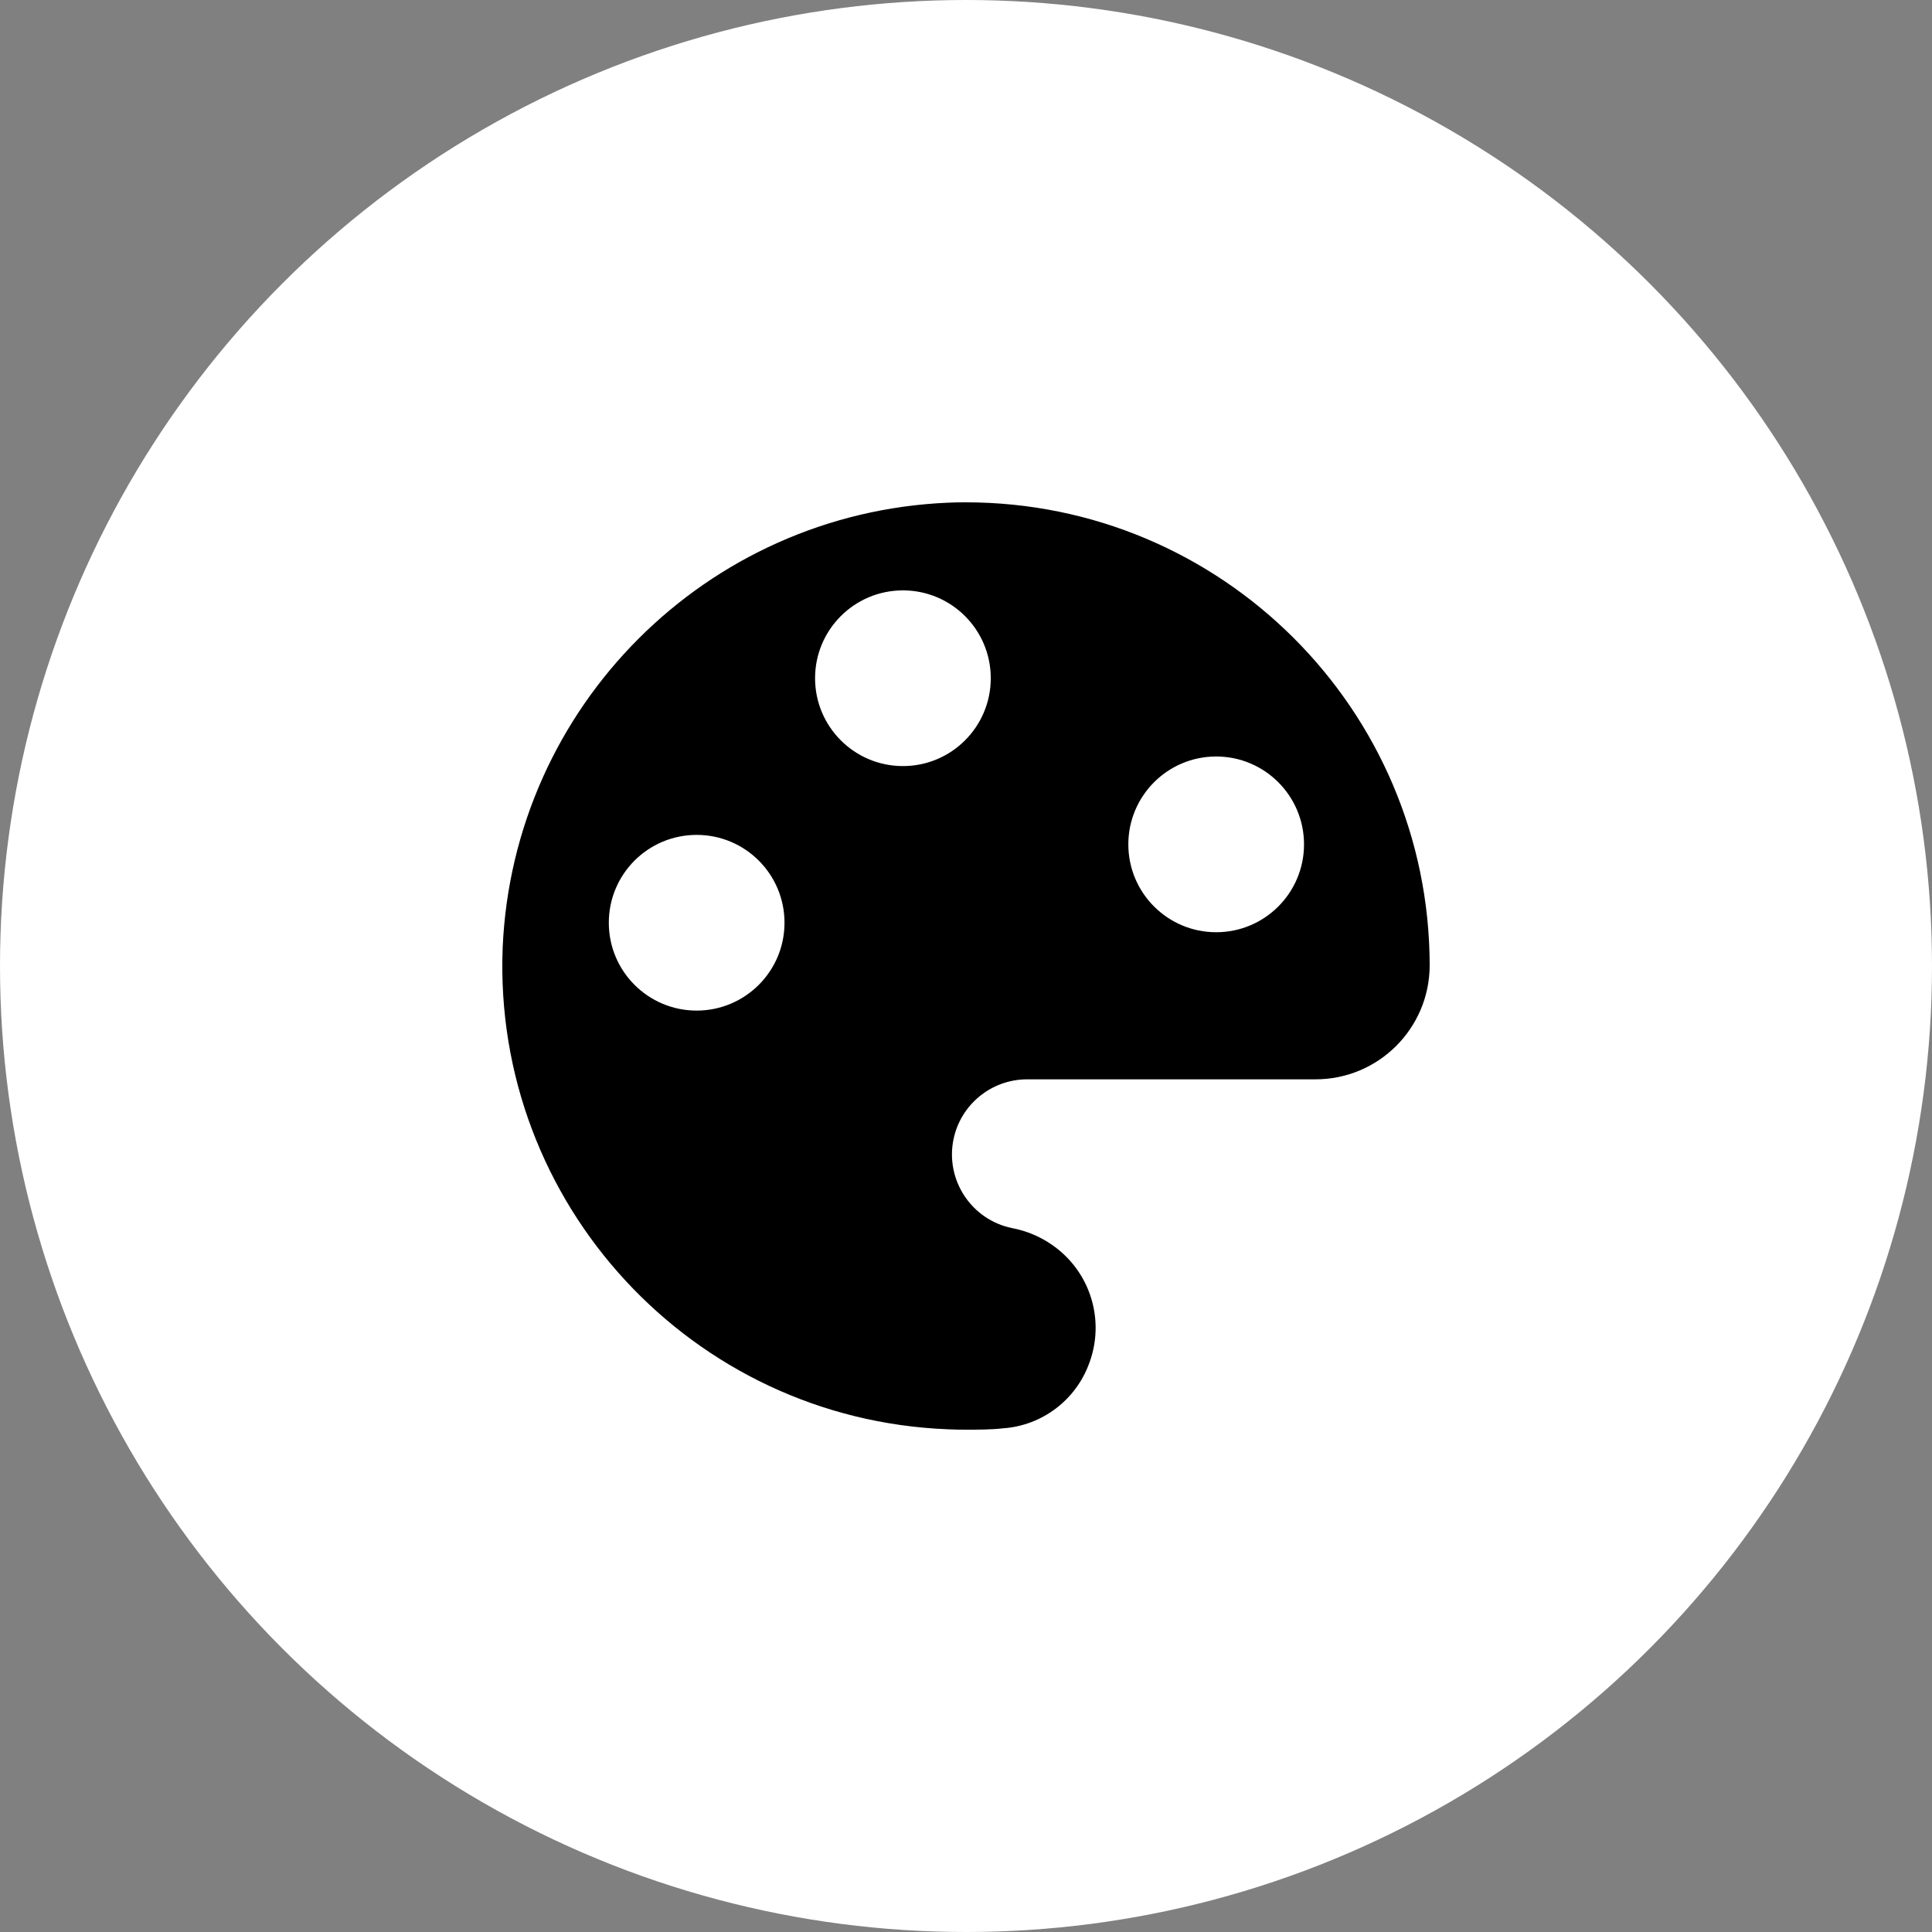
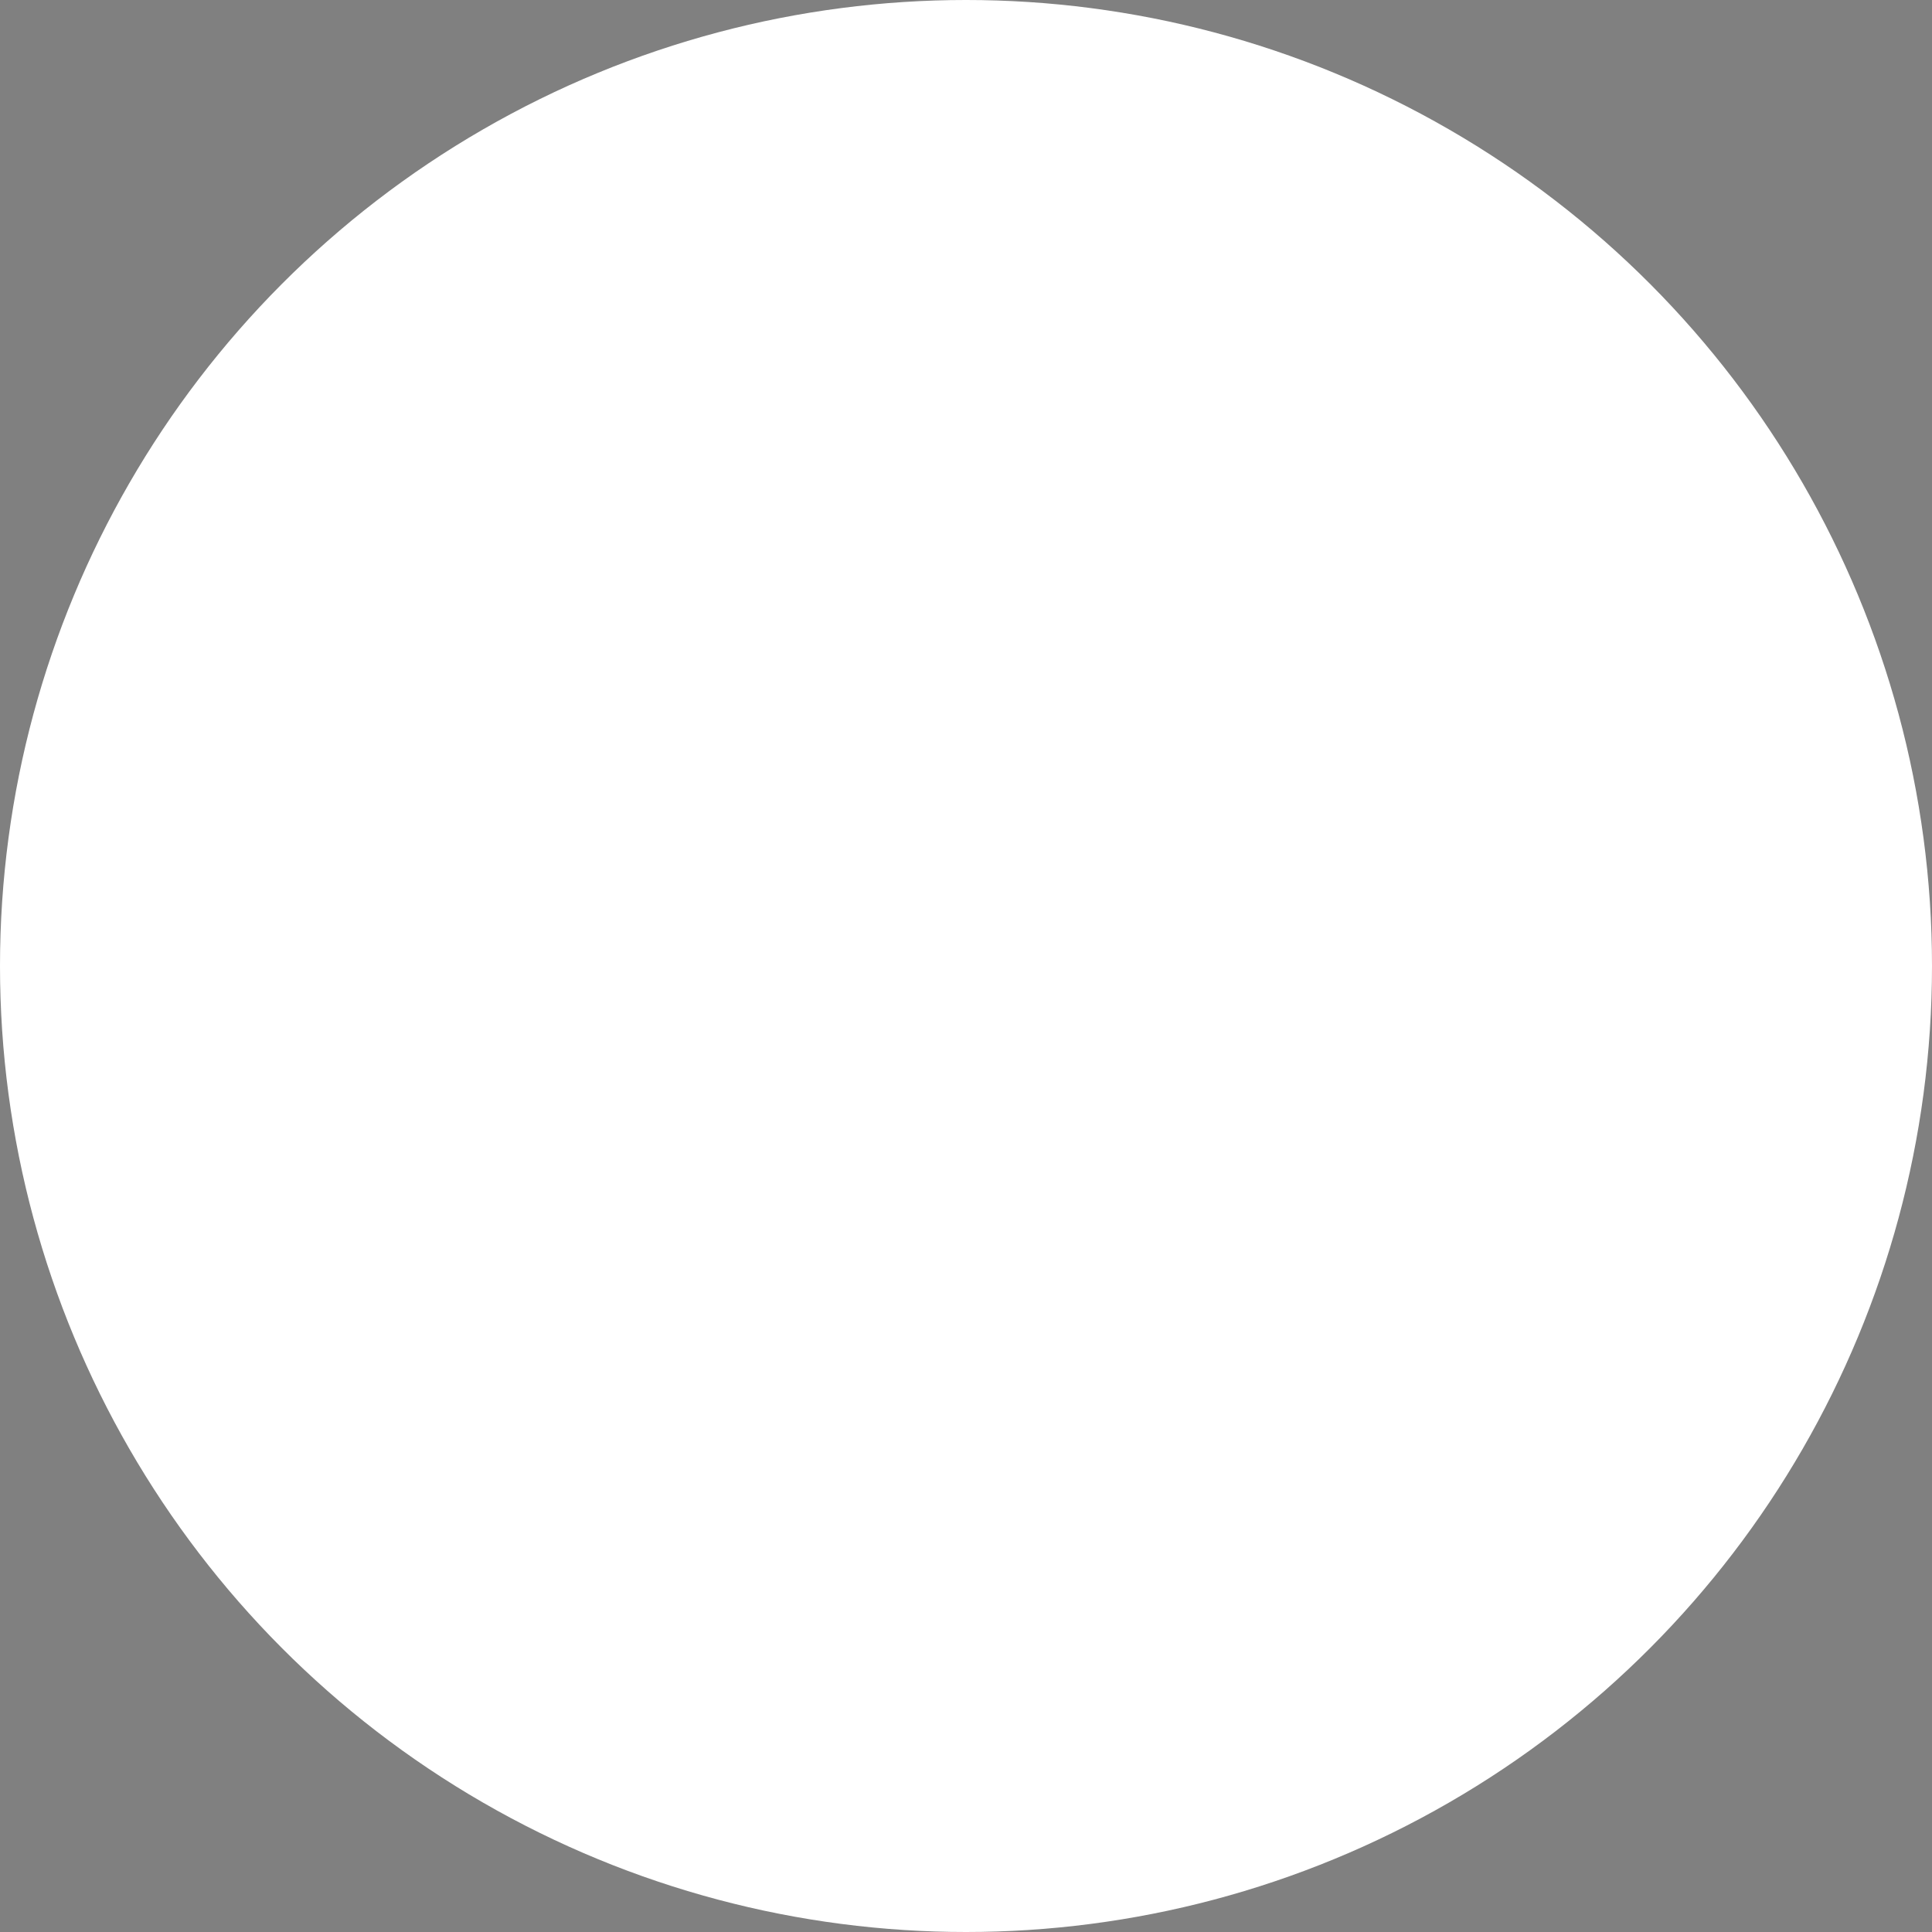
<svg xmlns="http://www.w3.org/2000/svg" width="50" height="50" viewBox="0 0 50 50" fill="none">
  <rect x="0" y="0" width="50" height="50" fill="#808080" stroke="none" />
  <circle cx="25" cy="25" r="25" fill="white" />
-   <path d="M24.985 13C24.833 13 24.679 13.002 24.525 13.01C18.282 13.28 13.28 18.28 13.009 24.525C12.749 31.149 17.908 36.73 24.532 36.99C24.686 36.998 24.838 37 24.992 37C25.316 37 25.639 37 25.96 36.965C26.97 36.894 27.842 36.234 28.188 35.282C28.549 34.322 28.314 33.238 27.584 32.513C27.203 32.137 26.718 31.882 26.19 31.783C25.139 31.566 24.462 30.538 24.676 29.487C24.861 28.59 25.646 27.943 26.564 27.933H34.037C35.666 27.938 36.992 26.622 37 24.992C36.995 18.363 31.616 12.995 24.985 13ZM18.029 26.154C16.774 26.154 15.756 25.136 15.756 23.881C15.756 22.623 16.774 21.607 18.029 21.607C19.285 21.607 20.303 22.623 20.303 23.881C20.303 25.136 19.285 26.154 18.029 26.154ZM23.368 19.826C22.112 19.826 21.094 18.808 21.094 17.552C21.094 16.297 22.112 15.279 23.368 15.279C24.623 15.279 25.641 16.297 25.641 17.552C25.641 18.808 24.623 19.826 23.368 19.826ZM31.475 24.126C30.219 24.126 29.201 23.108 29.201 21.852C29.201 20.597 30.219 19.578 31.475 19.578C32.73 19.578 33.748 20.597 33.748 21.852C33.748 23.108 32.73 24.126 31.475 24.126Z" fill="black" />
</svg>